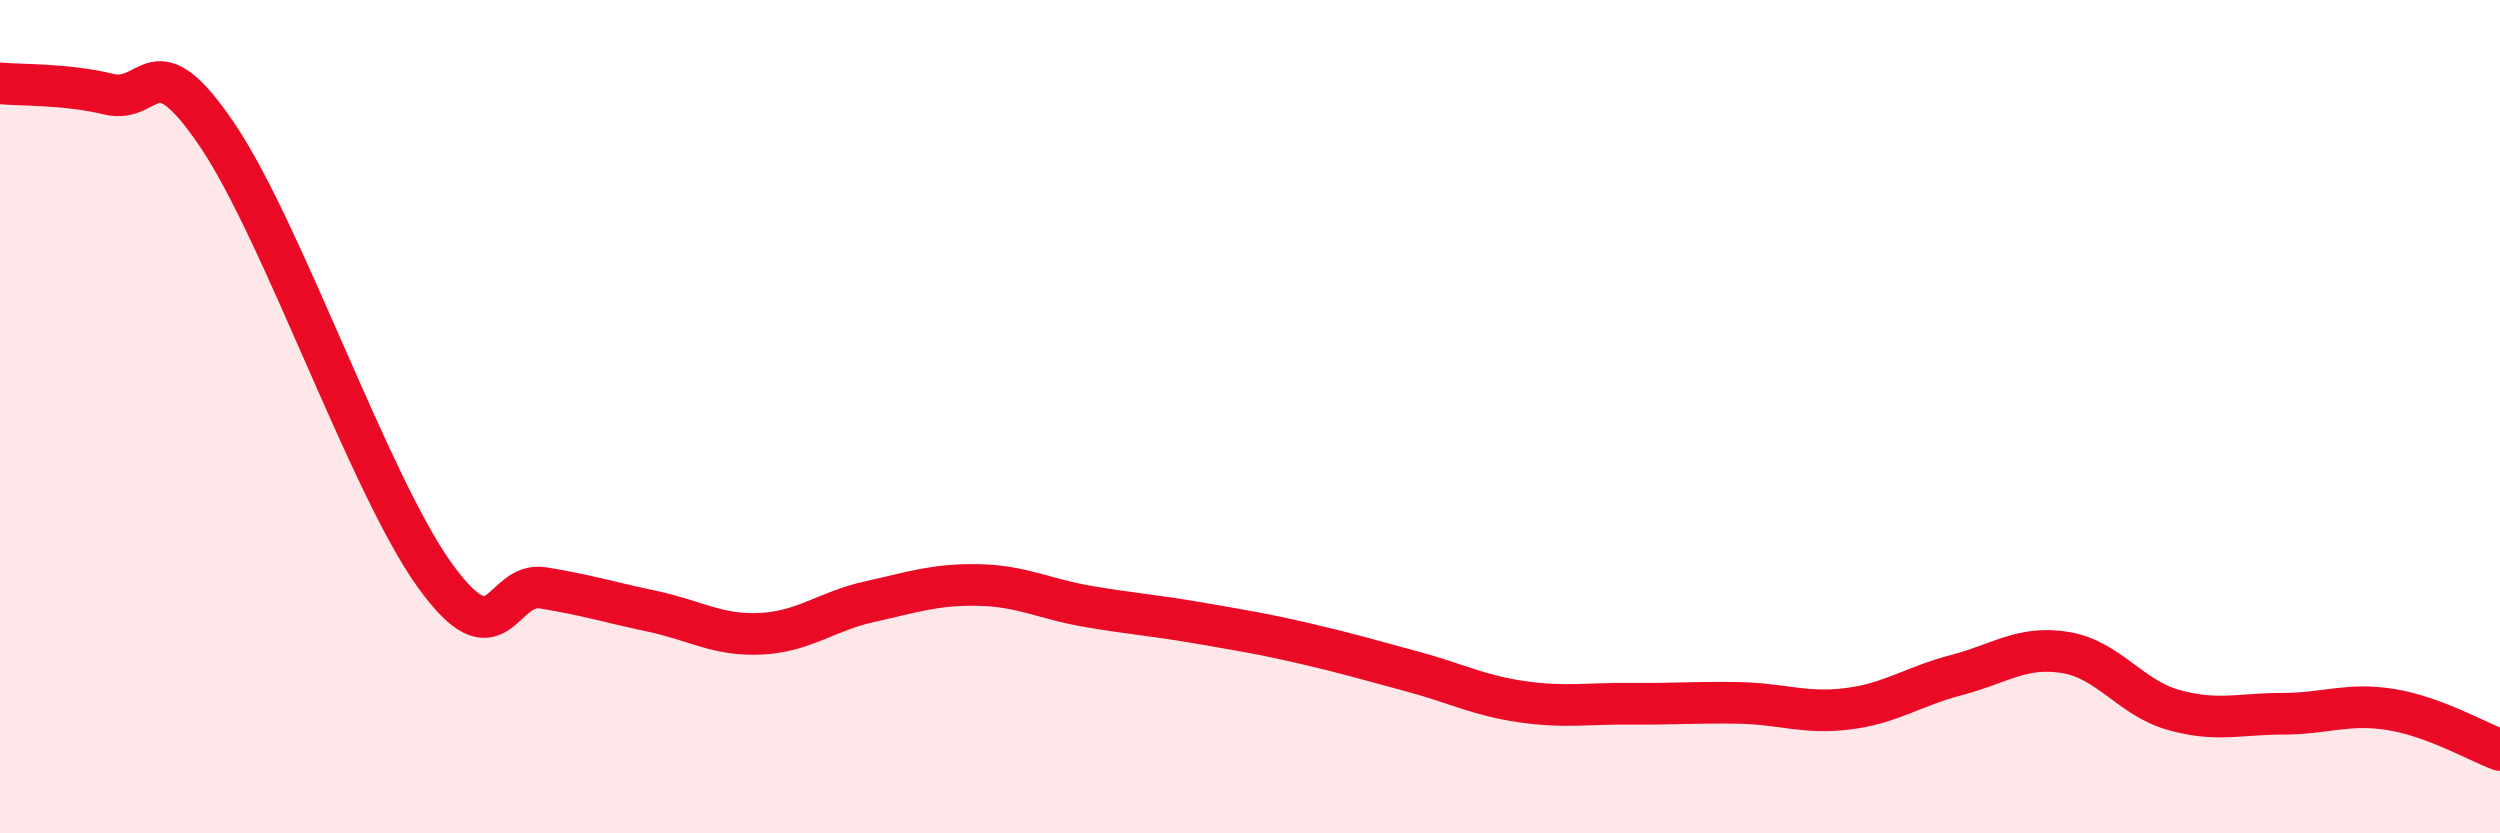
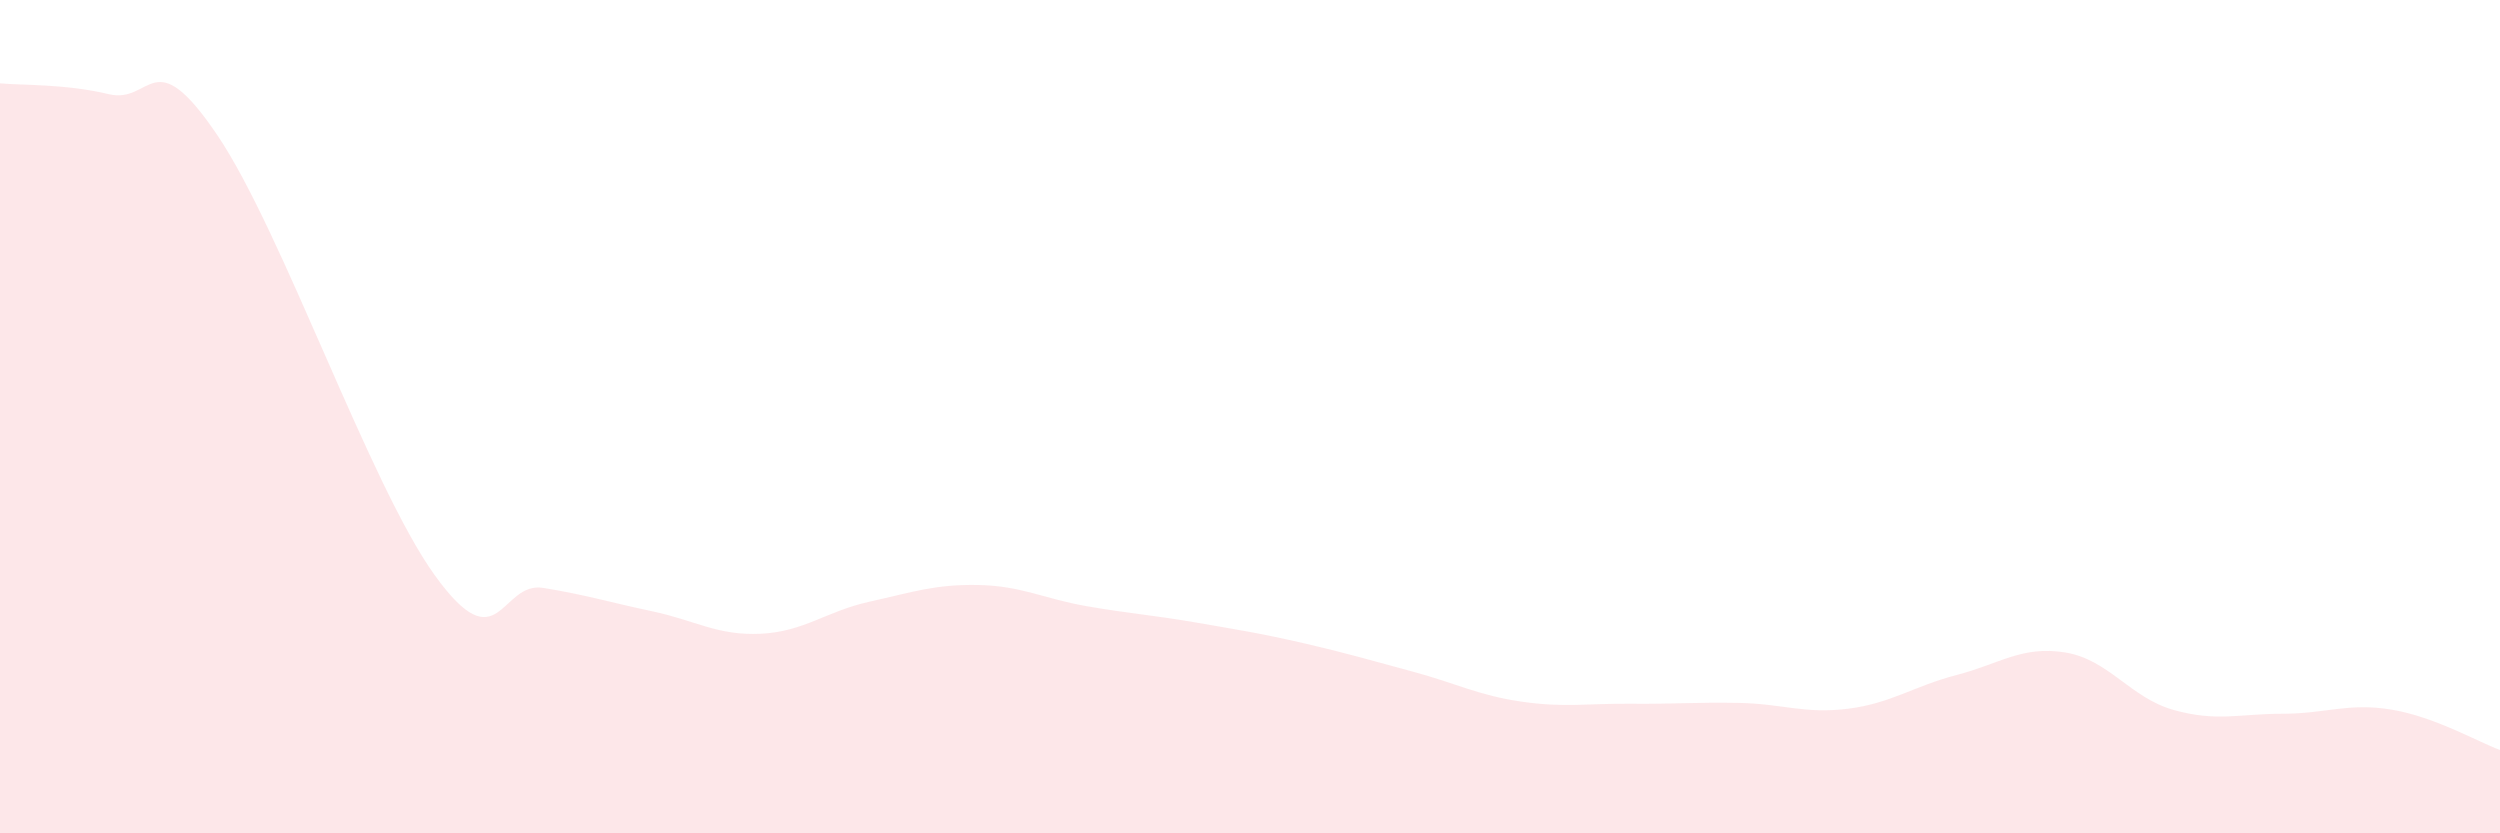
<svg xmlns="http://www.w3.org/2000/svg" width="60" height="20" viewBox="0 0 60 20">
  <path d="M 0,2 C 0.52,2.05 1.57,2.01 2.61,2.26 C 3.65,2.51 3.66,0.94 5.22,3.25 C 6.78,5.56 8.87,11.63 10.43,13.8 C 11.99,15.97 12,13.94 13.04,14.11 C 14.08,14.28 14.61,14.45 15.65,14.67 C 16.69,14.89 17.22,15.26 18.26,15.21 C 19.3,15.16 19.83,14.67 20.87,14.44 C 21.91,14.21 22.44,14.02 23.48,14.04 C 24.52,14.06 25.05,14.37 26.09,14.55 C 27.13,14.73 27.66,14.76 28.7,14.94 C 29.74,15.12 30.26,15.2 31.3,15.44 C 32.34,15.68 32.87,15.84 33.91,16.12 C 34.95,16.4 35.48,16.69 36.52,16.84 C 37.56,16.99 38.09,16.88 39.13,16.89 C 40.17,16.9 40.7,16.85 41.74,16.87 C 42.78,16.89 43.31,17.14 44.35,17.01 C 45.39,16.88 45.92,16.47 46.96,16.2 C 48,15.93 48.53,15.49 49.57,15.66 C 50.61,15.83 51.13,16.75 52.17,17.04 C 53.21,17.33 53.74,17.13 54.78,17.13 C 55.82,17.13 56.35,16.86 57.39,17.03 C 58.43,17.2 59.48,17.81 60,18L60 20L0 20Z" fill="#EB0A25" opacity="0.1" stroke-linecap="round" stroke-linejoin="round" />
-   <path d="M 0,2 C 0.52,2.05 1.57,2.01 2.61,2.26 C 3.65,2.51 3.66,0.94 5.22,3.25 C 6.78,5.56 8.87,11.63 10.43,13.8 C 11.99,15.97 12,13.94 13.04,14.11 C 14.08,14.28 14.61,14.45 15.65,14.67 C 16.69,14.89 17.22,15.26 18.26,15.21 C 19.3,15.16 19.83,14.67 20.87,14.44 C 21.91,14.21 22.44,14.02 23.48,14.04 C 24.52,14.06 25.05,14.37 26.09,14.55 C 27.13,14.73 27.66,14.76 28.7,14.94 C 29.74,15.12 30.26,15.2 31.3,15.44 C 32.34,15.68 32.87,15.84 33.91,16.12 C 34.95,16.4 35.48,16.69 36.52,16.84 C 37.56,16.99 38.09,16.88 39.13,16.89 C 40.17,16.9 40.7,16.85 41.74,16.87 C 42.78,16.89 43.31,17.14 44.35,17.01 C 45.39,16.88 45.92,16.47 46.96,16.2 C 48,15.93 48.53,15.49 49.57,15.66 C 50.61,15.83 51.13,16.75 52.17,17.04 C 53.21,17.33 53.74,17.13 54.78,17.13 C 55.82,17.13 56.35,16.86 57.39,17.03 C 58.43,17.2 59.48,17.81 60,18" stroke="#EB0A25" stroke-width="1" fill="none" stroke-linecap="round" stroke-linejoin="round" />
</svg>